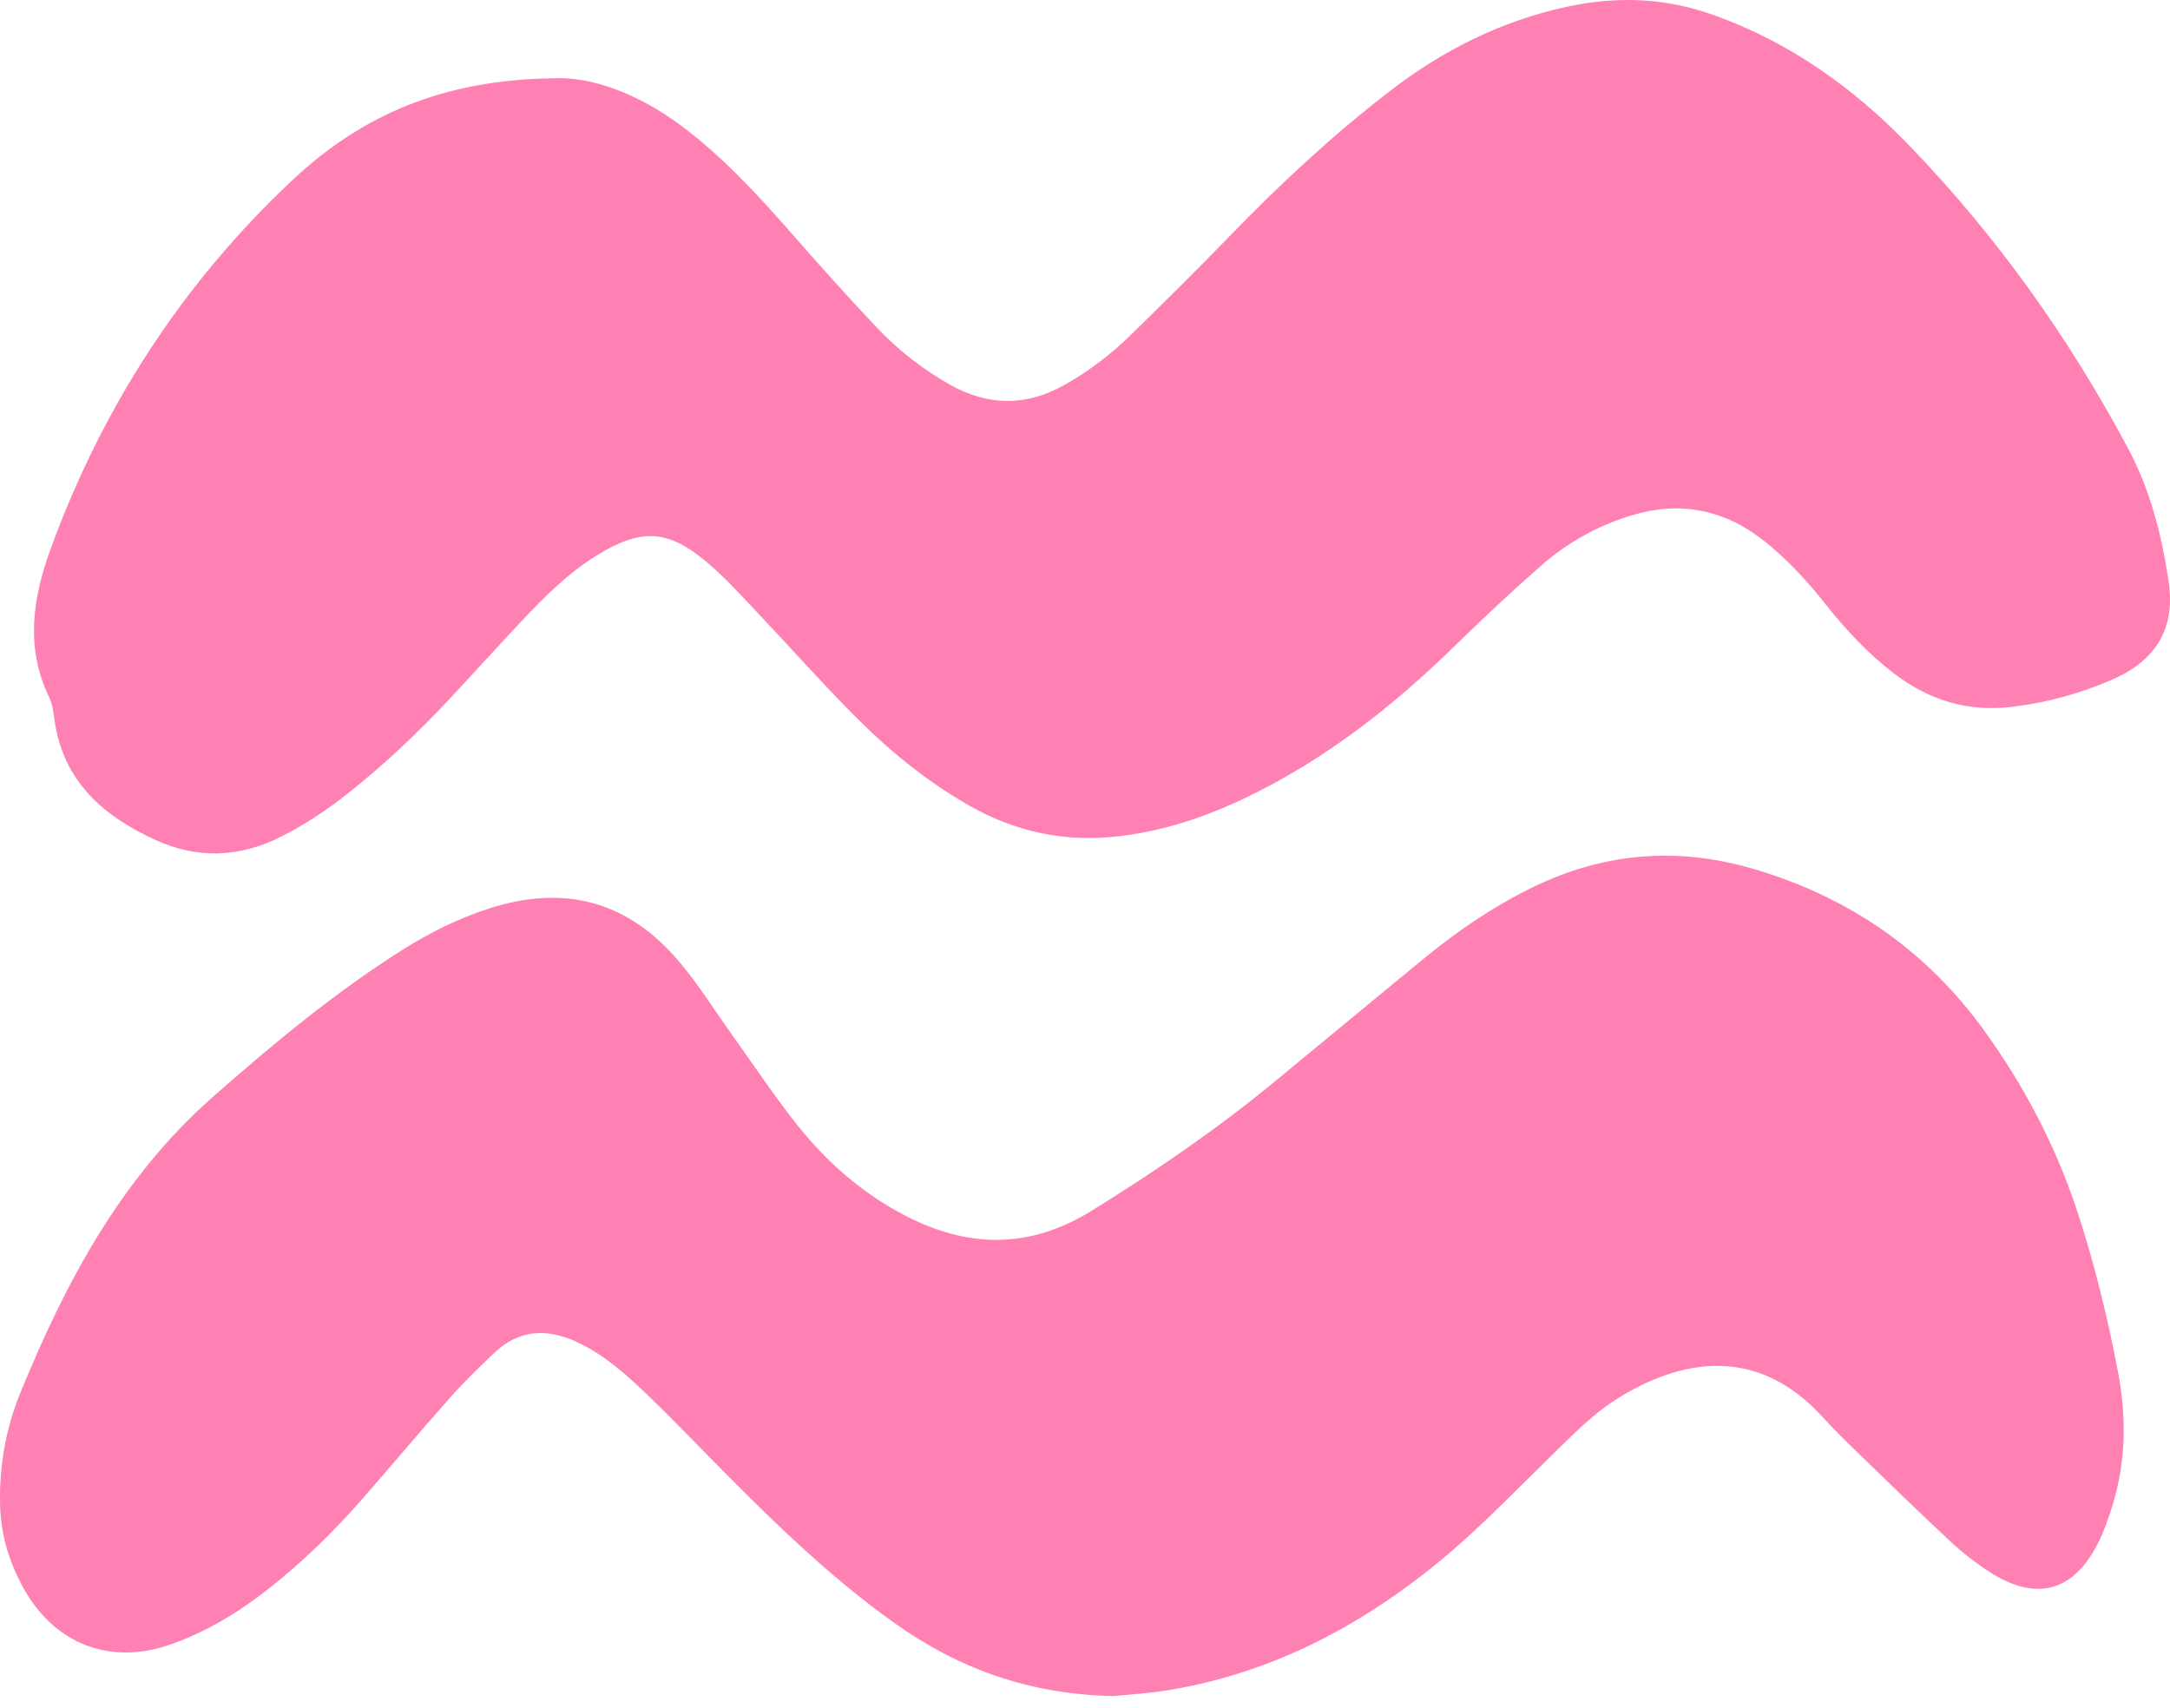
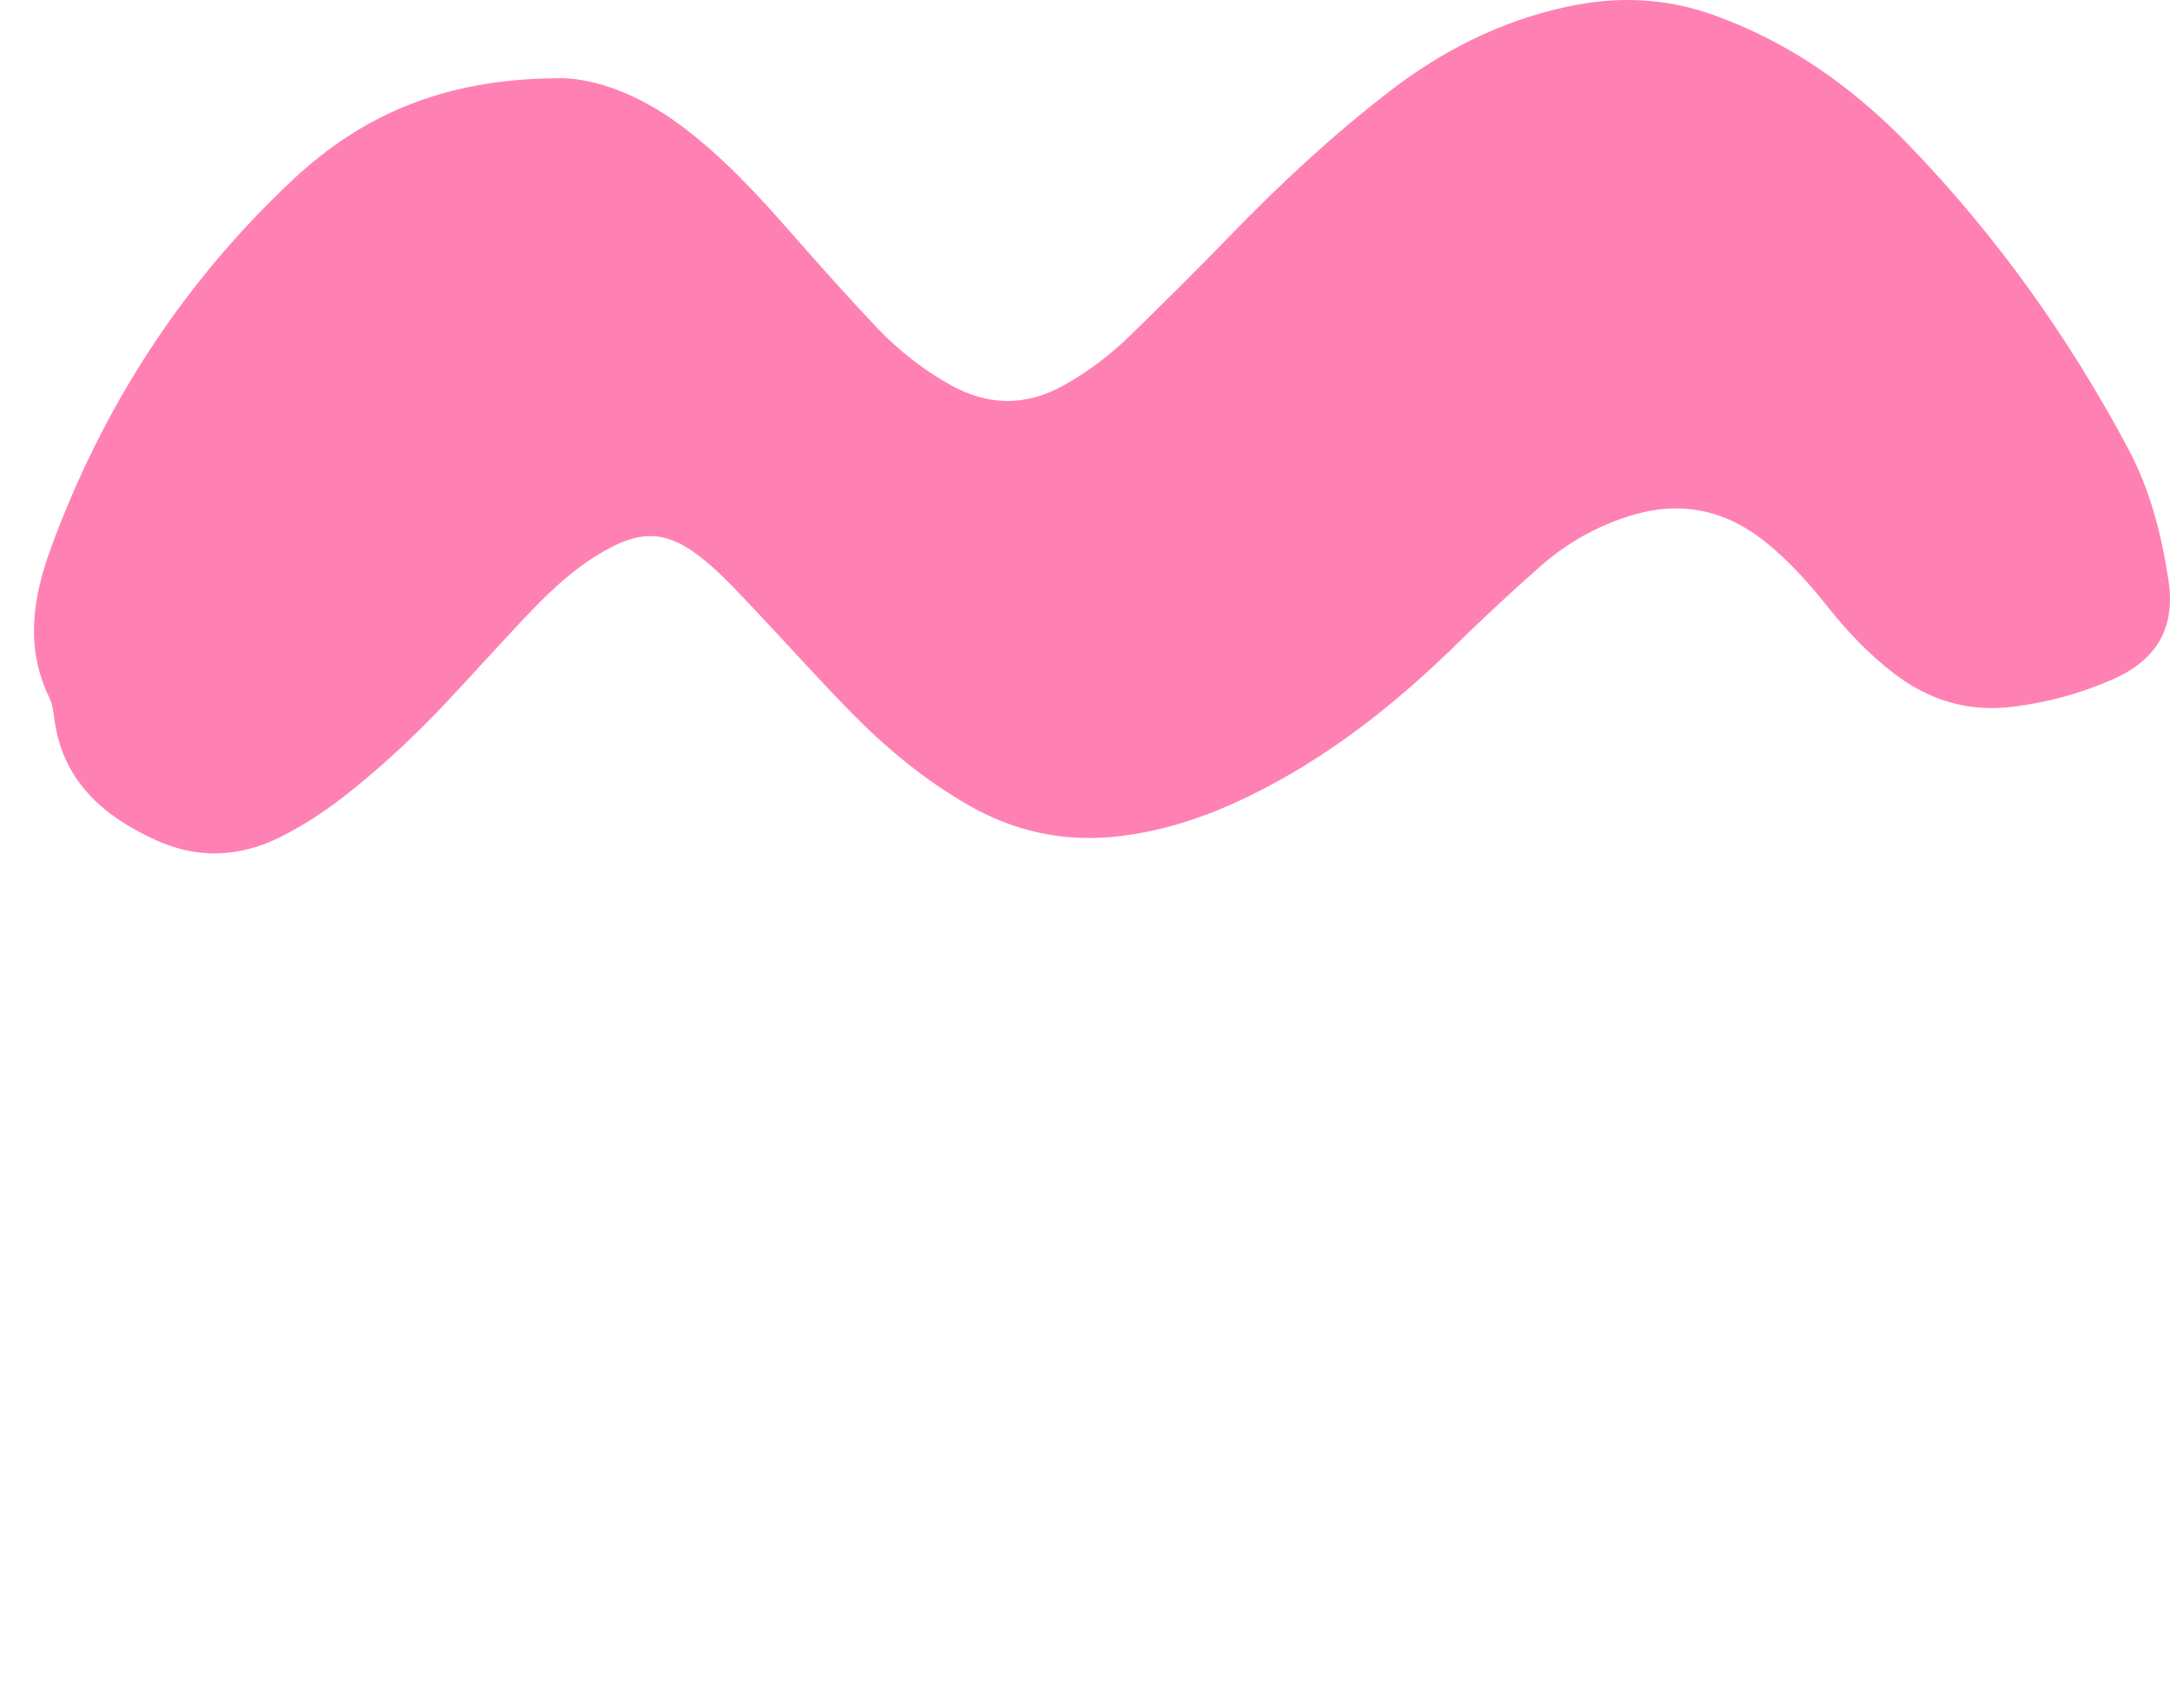
<svg xmlns="http://www.w3.org/2000/svg" width="47" height="37" viewBox="0 0 47 37" fill="none">
  <path d="M11.997 1.696C12.812 1.655 13.828 2.032 14.746 2.717C15.639 3.383 16.39 4.195 17.121 5.028C17.733 5.726 18.351 6.42 18.989 7.093C19.457 7.587 19.992 8.008 20.59 8.341C21.404 8.795 22.222 8.804 23.039 8.347C23.572 8.05 24.056 7.683 24.491 7.256C25.205 6.557 25.917 5.854 26.613 5.136C27.707 4.004 28.855 2.934 30.103 1.973C31.251 1.088 32.513 0.454 33.937 0.146C35.012 -0.086 36.057 -0.051 37.099 0.32C38.751 0.907 40.137 1.893 41.342 3.141C43.24 5.105 44.81 7.31 46.095 9.72C46.573 10.616 46.818 11.584 46.968 12.573C47.123 13.594 46.715 14.296 45.762 14.715C45.074 15.018 44.356 15.216 43.603 15.309C42.621 15.431 41.772 15.169 41 14.572C40.459 14.153 39.995 13.661 39.572 13.128C39.172 12.622 38.742 12.145 38.238 11.74C37.37 11.042 36.4 10.838 35.324 11.168C34.594 11.392 33.943 11.758 33.375 12.257C32.758 12.799 32.156 13.359 31.57 13.933C30.21 15.268 28.733 16.436 27.007 17.268C26.133 17.689 25.23 17.995 24.258 18.112C23.076 18.255 21.989 18.024 20.965 17.435C20.028 16.896 19.203 16.213 18.45 15.447C17.724 14.71 17.035 13.935 16.323 13.183C16.004 12.845 15.689 12.501 15.337 12.201C14.47 11.462 13.89 11.432 12.91 12.041C12.298 12.422 11.792 12.926 11.303 13.448C10.765 14.021 10.238 14.604 9.701 15.178C9.042 15.883 8.339 16.544 7.585 17.147C7.11 17.527 6.607 17.866 6.061 18.137C5.173 18.577 4.271 18.607 3.372 18.197C2.249 17.685 1.38 16.94 1.185 15.628C1.159 15.452 1.142 15.264 1.066 15.108C0.54 14.023 0.712 12.939 1.1 11.88C2.223 8.812 3.953 6.133 6.342 3.894C7.832 2.498 9.59 1.725 11.997 1.696Z" fill="#FF81B3" />
-   <path d="M24.114 36.74C22.254 36.7 20.737 36.13 19.368 35.154C18.056 34.219 16.894 33.106 15.761 31.965C15.183 31.383 14.617 30.787 14.025 30.218C13.562 29.773 13.081 29.342 12.489 29.067C11.847 28.771 11.239 28.797 10.707 29.305C10.371 29.624 10.038 29.948 9.731 30.295C9.09 31.015 8.474 31.757 7.838 32.481C7.224 33.18 6.562 33.83 5.83 34.406C5.181 34.918 4.481 35.345 3.7 35.62C2.398 36.08 1.19 35.621 0.515 34.413C0.197 33.845 0.014 33.235 0.001 32.575C-0.015 31.742 0.127 30.939 0.441 30.17C1.421 27.769 2.631 25.504 4.607 23.764C5.916 22.61 7.264 21.49 8.748 20.556C9.324 20.195 9.932 19.895 10.58 19.684C12.222 19.149 13.605 19.518 14.719 20.841C15.132 21.33 15.472 21.881 15.846 22.402C16.324 23.069 16.777 23.756 17.289 24.396C17.918 25.181 18.669 25.839 19.569 26.313C20.941 27.037 22.285 27.067 23.635 26.232C25.004 25.386 26.328 24.481 27.572 23.459C28.675 22.552 29.772 21.639 30.877 20.734C31.596 20.144 32.365 19.626 33.203 19.217C34.749 18.464 36.343 18.338 37.992 18.826C40.049 19.435 41.72 20.583 42.979 22.328C43.841 23.523 44.517 24.809 44.983 26.213C45.365 27.368 45.652 28.546 45.877 29.737C46.056 30.691 46.049 31.657 45.757 32.599C45.673 32.87 45.581 33.143 45.455 33.398C44.925 34.479 44.102 34.707 43.089 34.05C42.791 33.856 42.506 33.634 42.245 33.392C41.566 32.76 40.901 32.112 40.235 31.466C39.979 31.218 39.723 30.968 39.483 30.703C37.945 29.005 36.18 29.547 34.943 30.354C34.471 30.663 34.065 31.082 33.656 31.479C32.837 32.276 32.05 33.106 31.165 33.832C29.452 35.238 27.541 36.236 25.337 36.607C24.881 36.684 24.417 36.708 24.114 36.74Z" fill="#FF81B3" />
</svg>